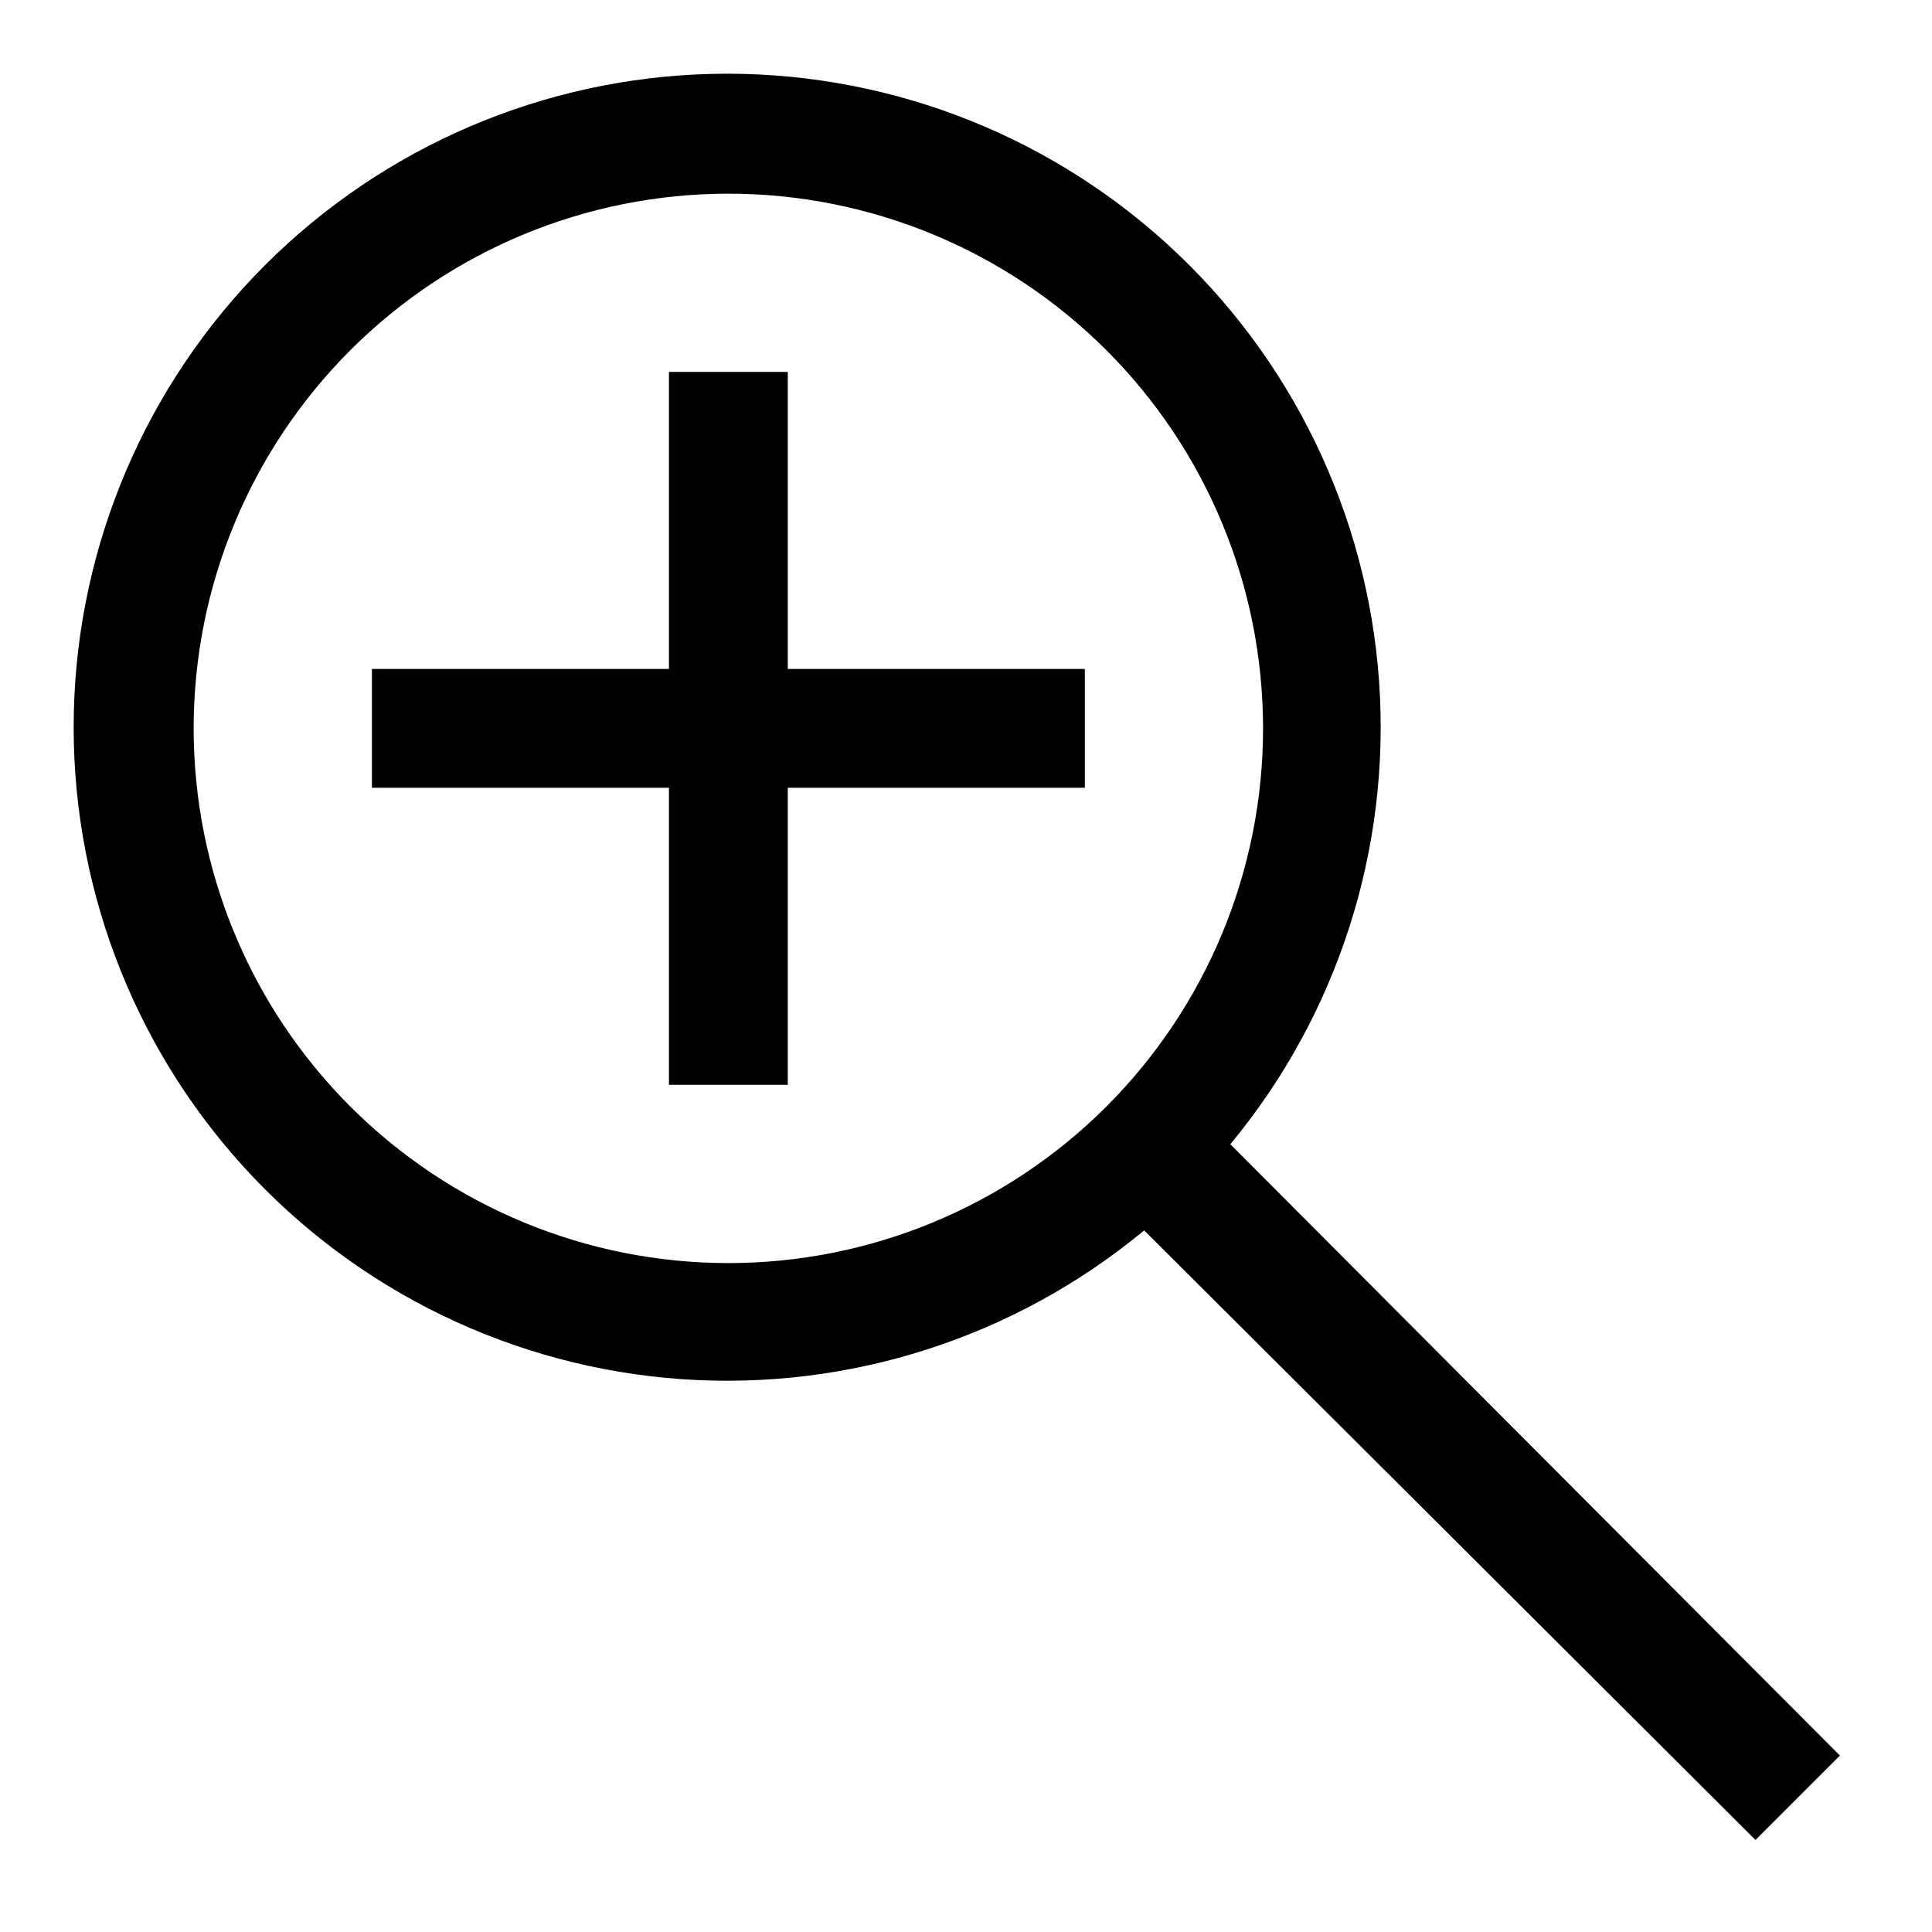
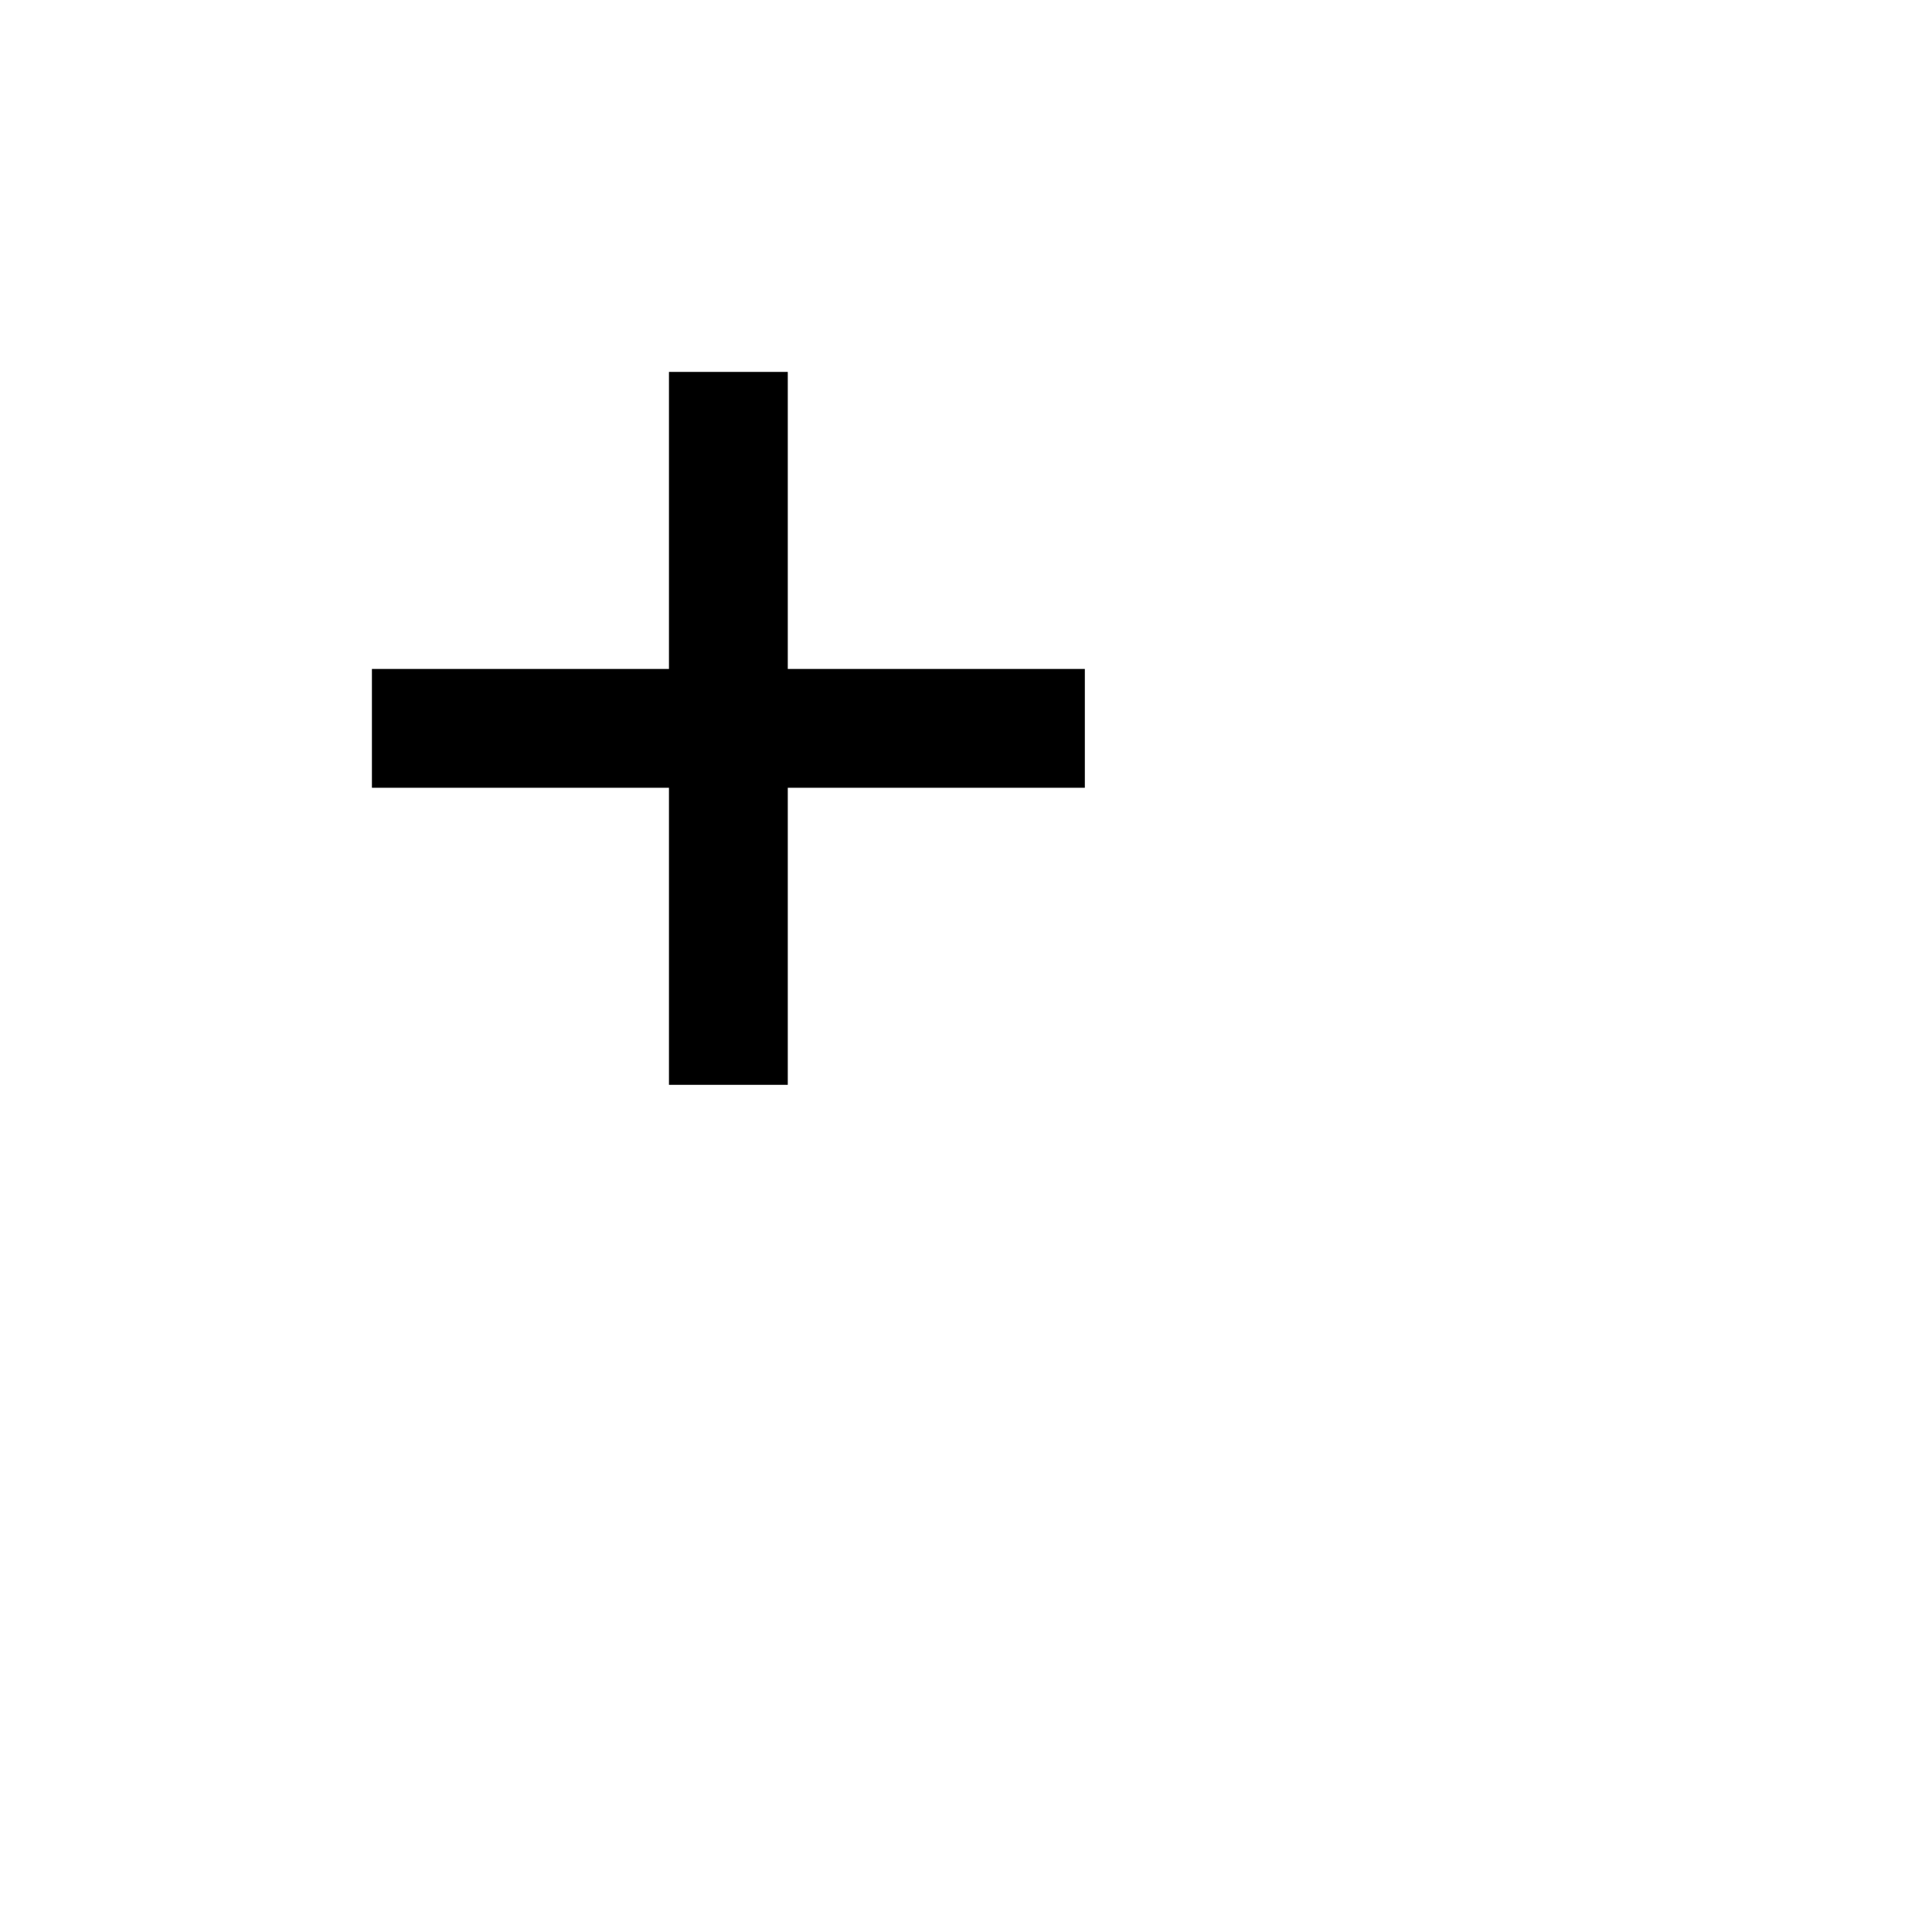
<svg xmlns="http://www.w3.org/2000/svg" fill="#000000" width="800px" height="800px" version="1.1" viewBox="144 144 512 512">
  <g>
-     <path d="m631.59 609.24-161.54-162.01c28.418-34.285 42.535-78.203 39.422-122.62-3.117-44.426-23.227-85.941-56.148-115.93-32.926-29.988-76.133-46.137-120.66-45.098-44.52 1.039-86.93 19.188-118.42 50.676-31.488 31.488-49.637 73.898-50.676 118.42-1.039 44.523 15.109 87.73 45.098 120.66 29.984 32.922 71.5 53.031 115.93 56.148 44.422 3.113 88.34-11.004 122.62-39.422l162.01 161.54zm-436.27-272.21c0-37.582 14.93-73.621 41.504-100.2s62.613-41.504 100.2-41.504c37.578 0 73.621 14.93 100.2 41.504 26.57 26.574 41.5 62.613 41.5 100.2 0 37.578-14.93 73.621-41.5 100.2-26.574 26.57-62.617 41.5-100.2 41.5-37.582 0-73.621-14.93-100.2-41.5-26.574-26.574-41.504-62.617-41.504-100.2z" />
    <path d="m352.77 242.56h-31.488v78.719h-78.719v31.488h78.719v78.723h31.488v-78.723h78.723v-31.488h-78.723z" />
  </g>
</svg>